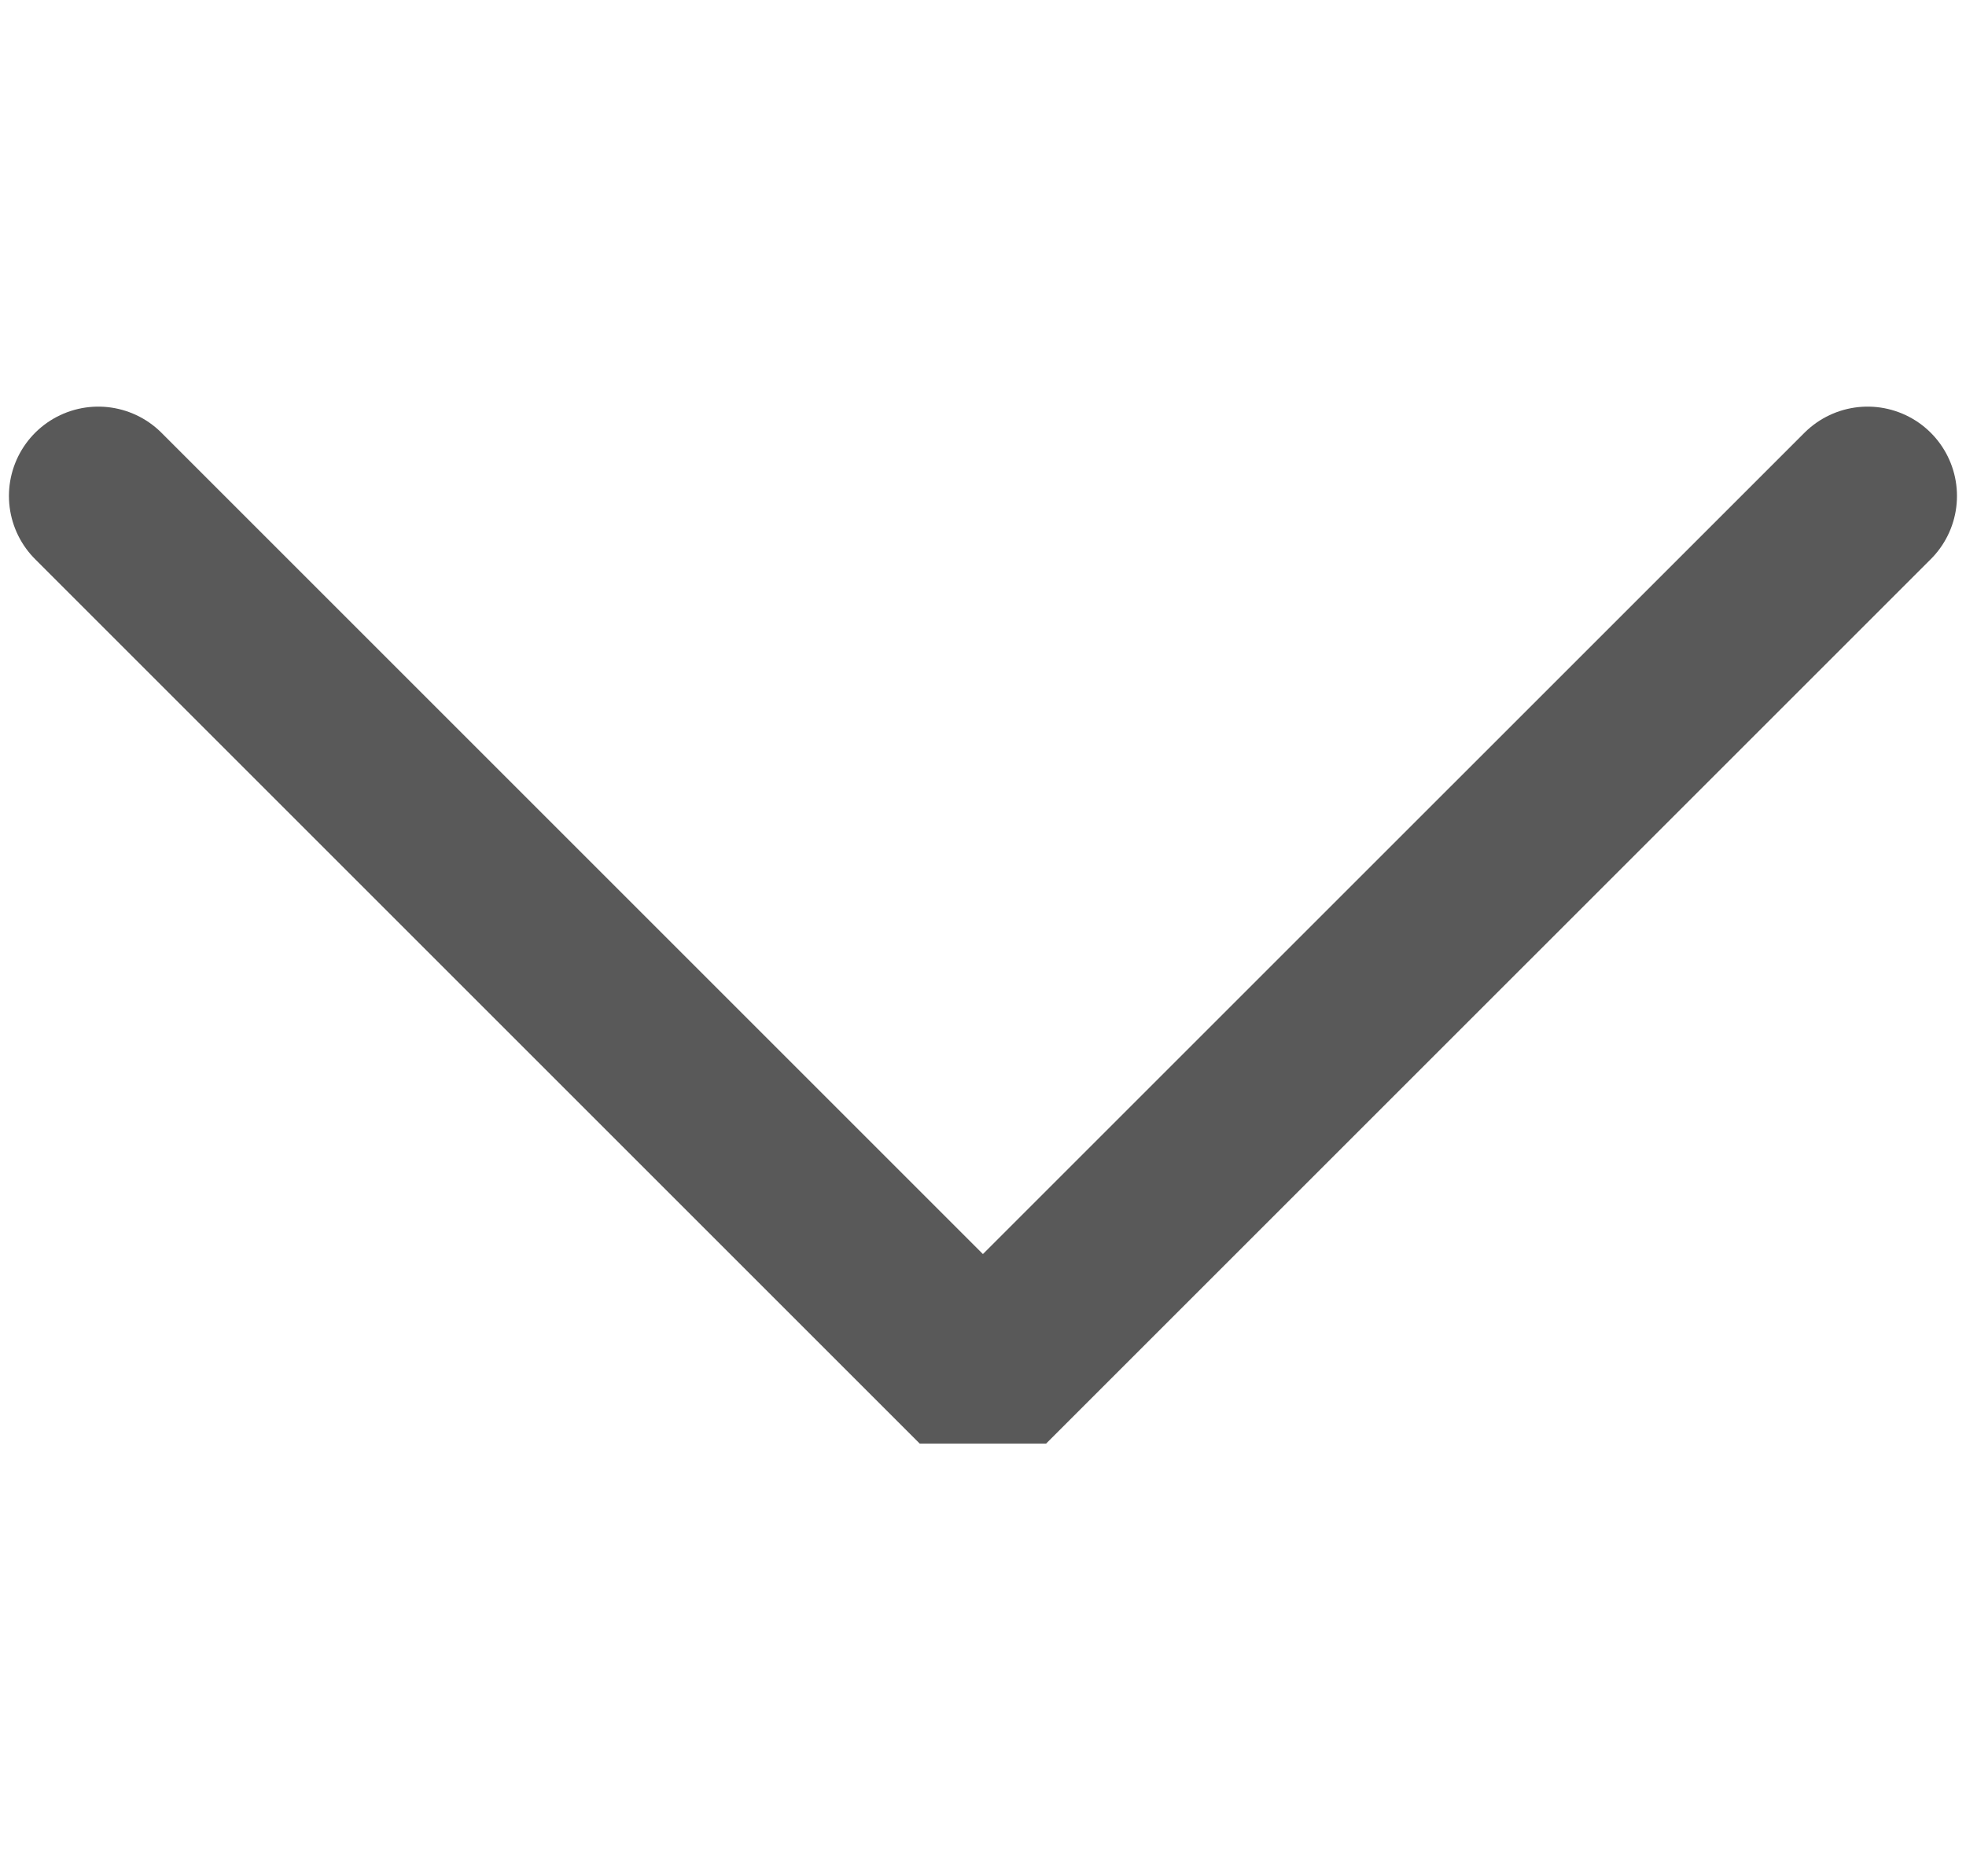
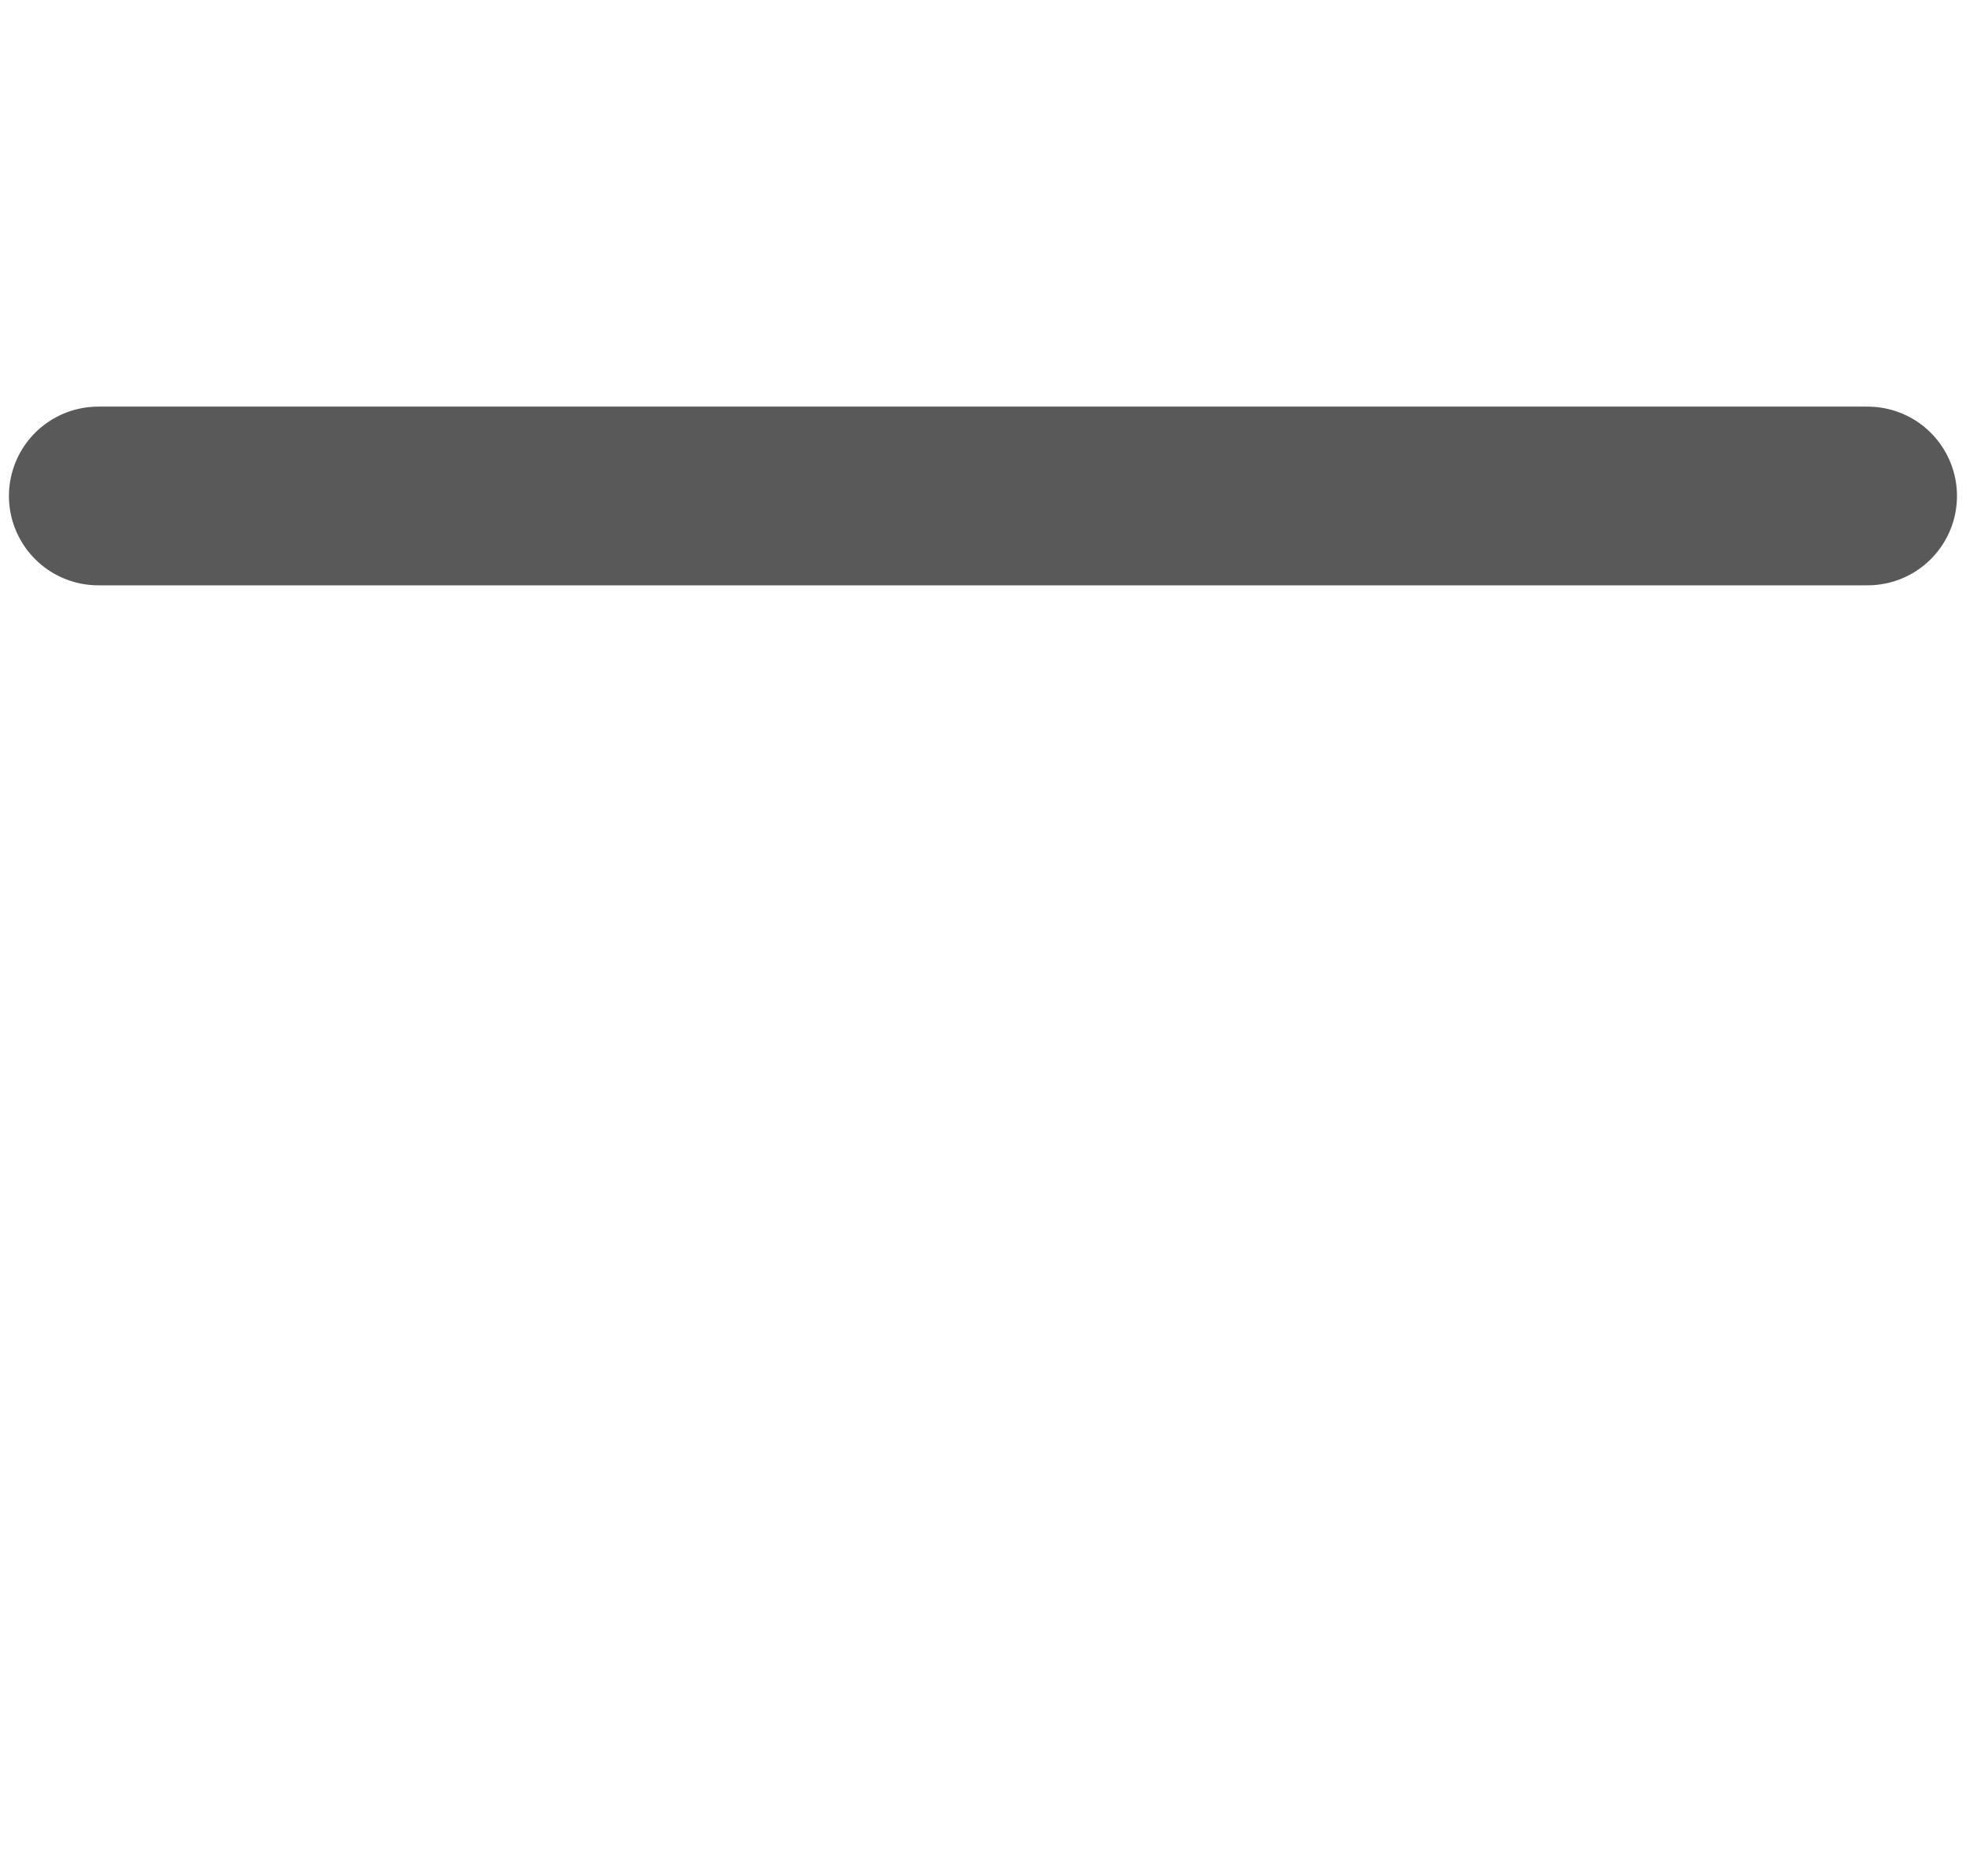
<svg xmlns="http://www.w3.org/2000/svg" width="22" height="21" viewBox="0 0 22 21" fill="none">
-   <path d="M20.899 5.551L10.999 15.45L1.1 5.551" stroke="#595959" stroke-width="2" stroke-linecap="round" stroke-linejoin="bevel" />
+   <path d="M20.899 5.551L1.1 5.551" stroke="#595959" stroke-width="2" stroke-linecap="round" stroke-linejoin="bevel" />
</svg>